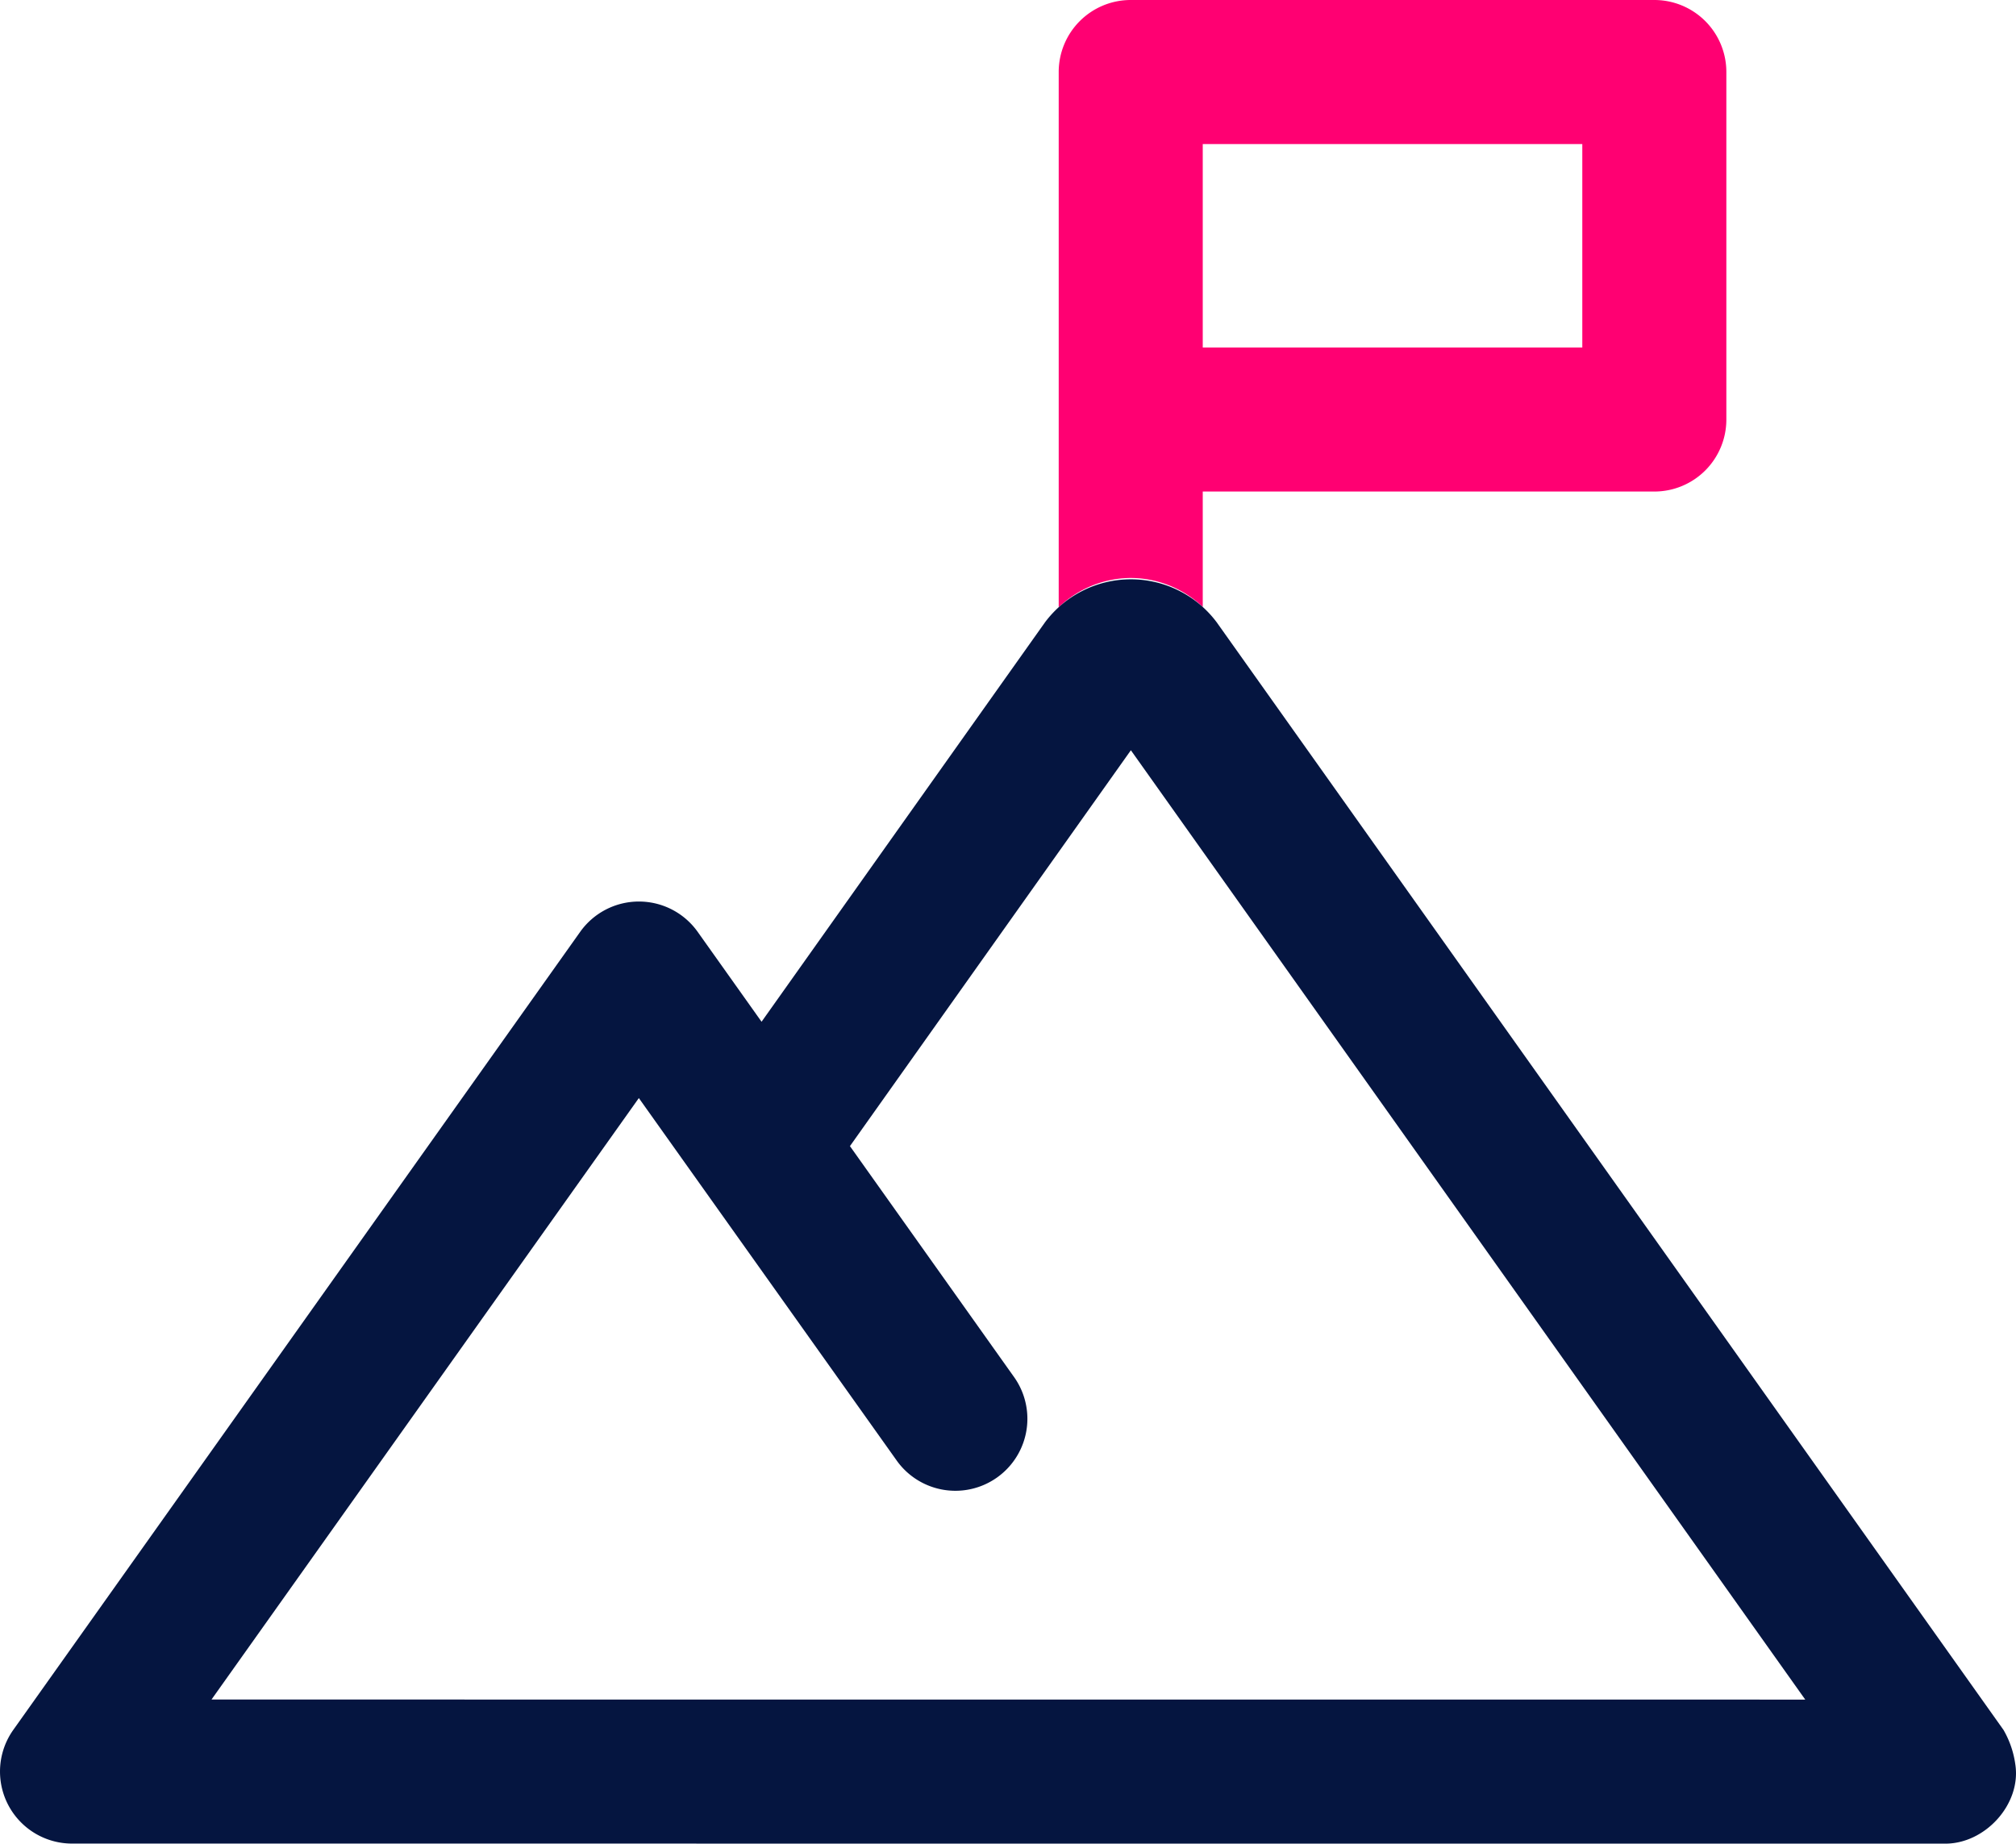
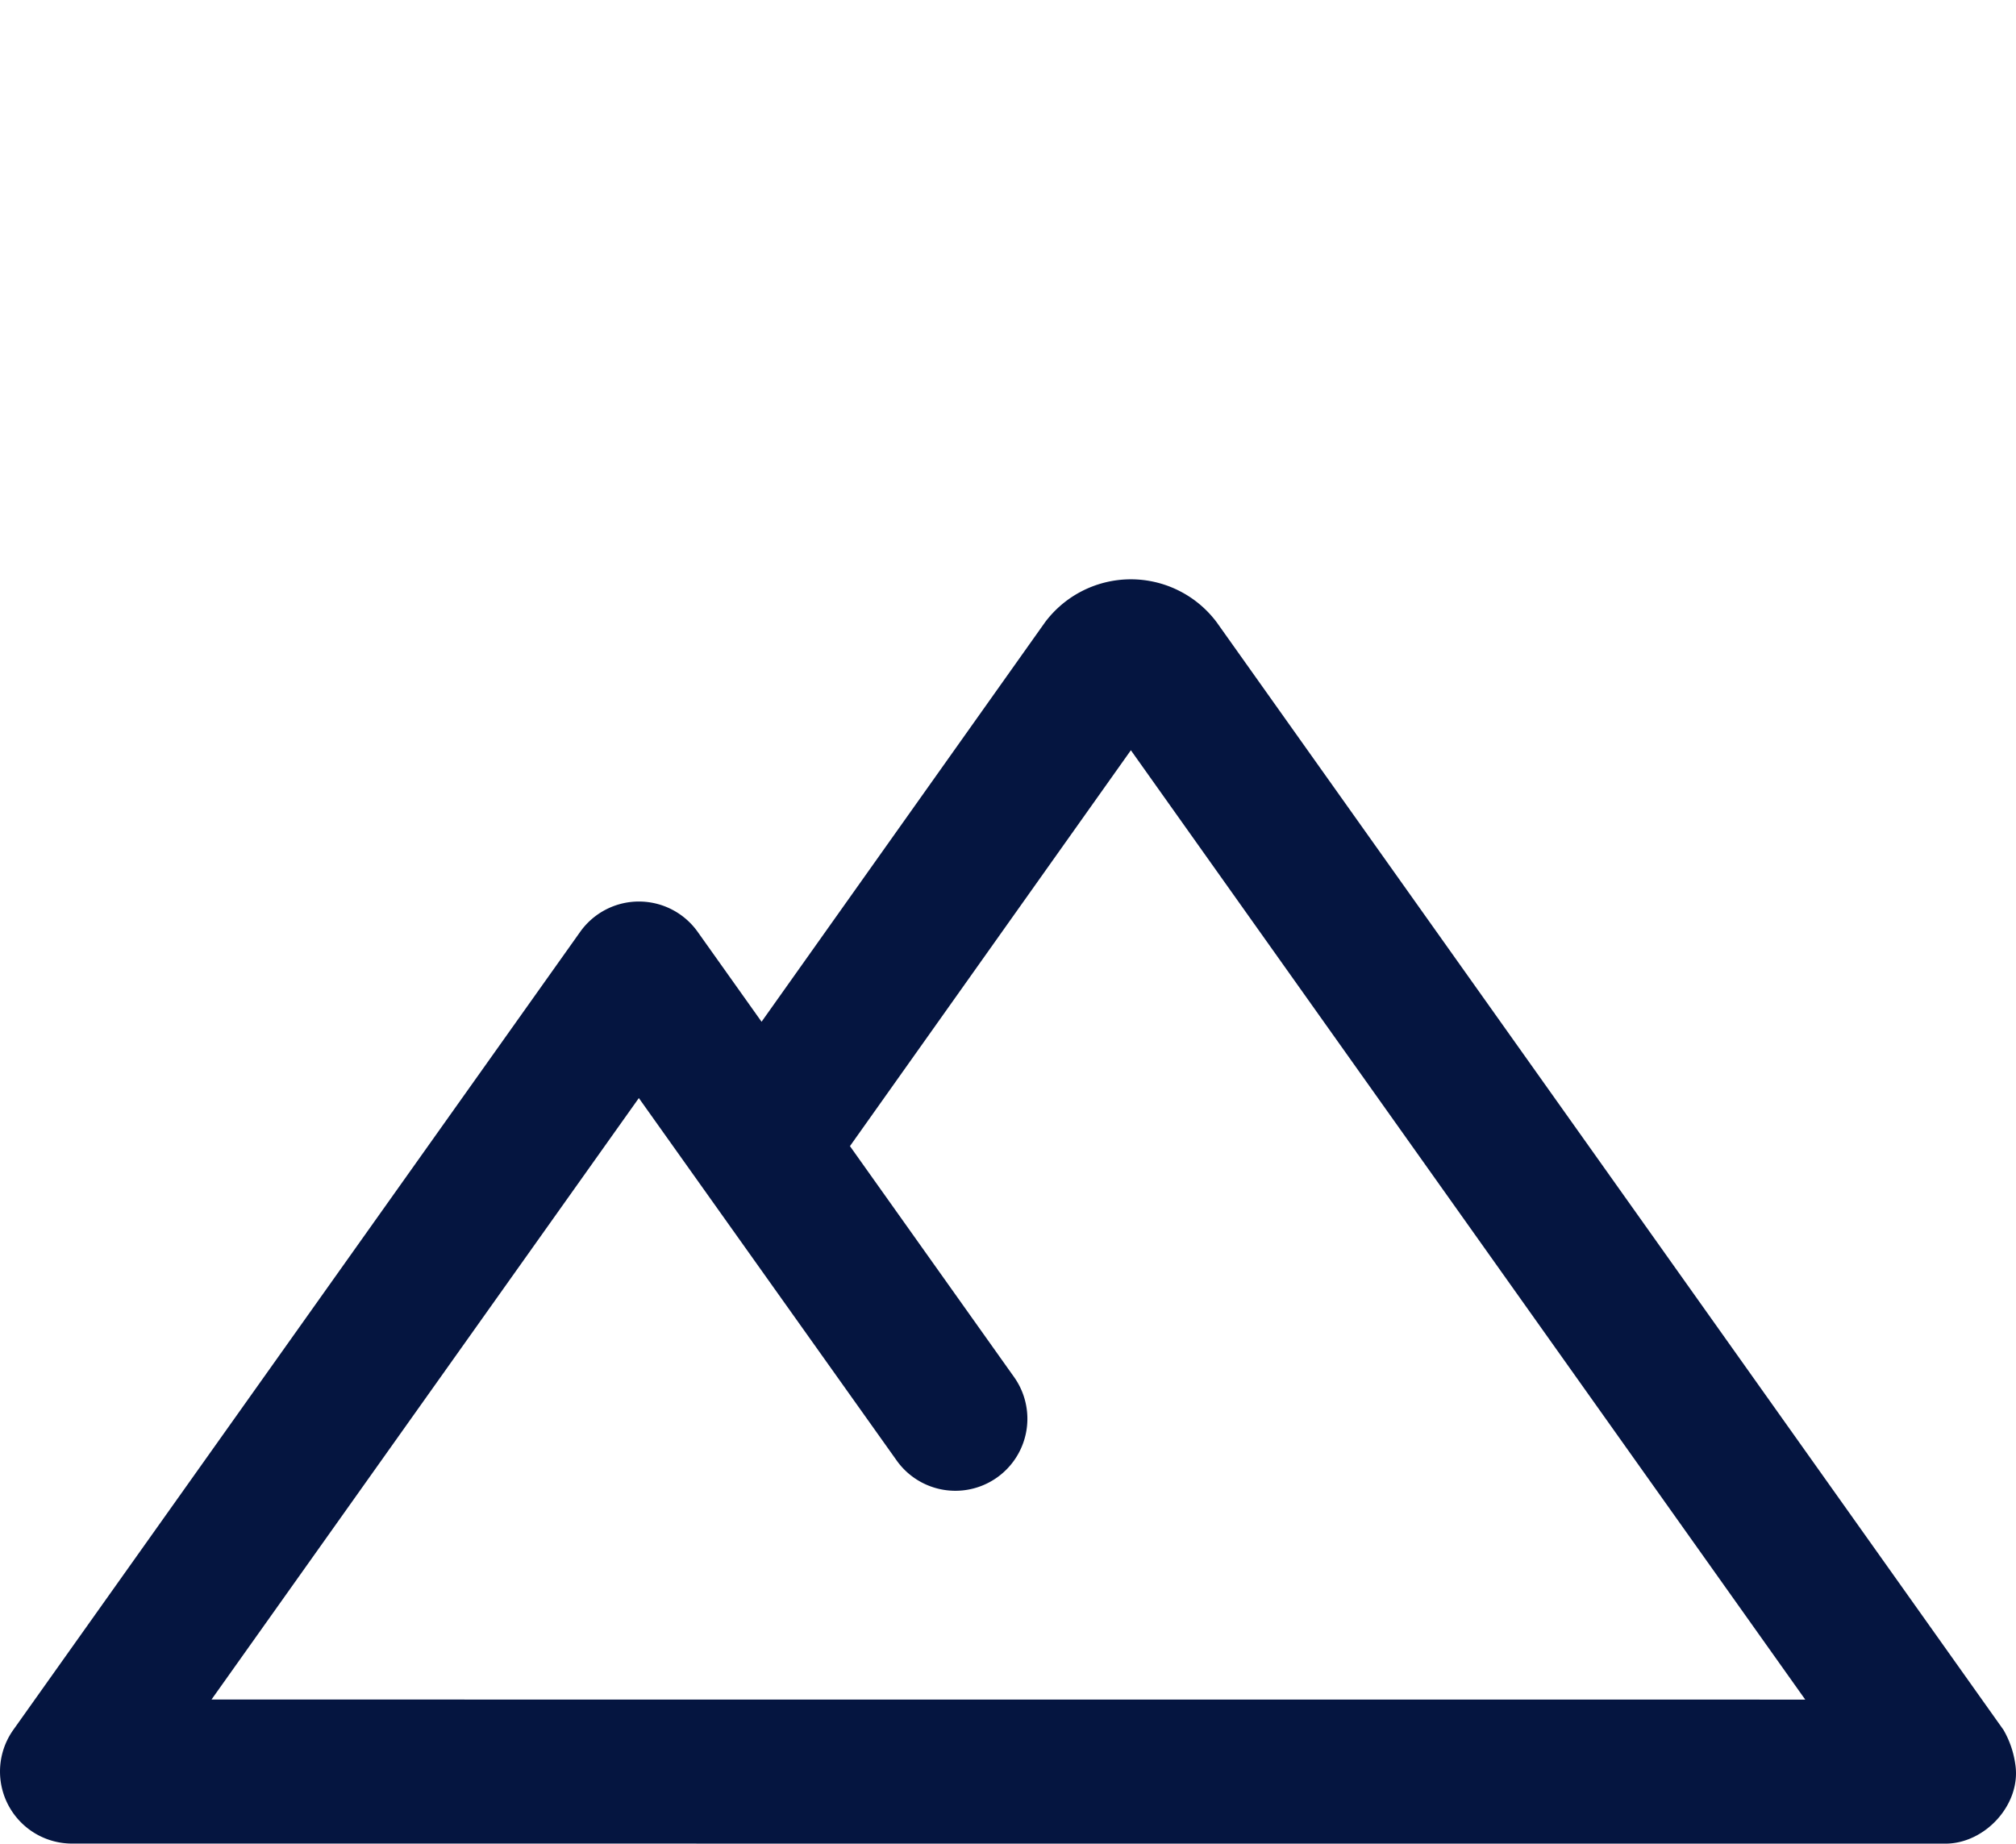
<svg xmlns="http://www.w3.org/2000/svg" width="212" height="193.9" viewBox="0 0 212 193.9">
  <g transform="translate(0 -9.05)">
-     <path d="M118.922,69.836a11.025,11.025,0,0,1,7.558,3.046V60.746h47.487a7.572,7.572,0,0,0,7.574-7.574V16.624a7.572,7.572,0,0,0-7.574-7.574H118.906a7.572,7.572,0,0,0-7.574,7.574V72.917a11.025,11.025,0,0,1,7.591-3.082ZM126.48,24.2h39.913V45.6H126.48Z" fill="#ff0072" />
    <path d="M210.685,190.989,127.945,74.495a11.273,11.273,0,0,0-18.05,0l-29.81,42.014-6.714-9.448a7.579,7.579,0,0,0-12.36-.007L1.4,190.982a7.575,7.575,0,0,0,6.176,11.961l196.932.007c4.238.043,8.074-4.159,7.418-8.351a9.952,9.952,0,0,0-1.241-3.61Zm-188.441-3.2L67.18,124.536l6.422,9.029c.026.043.059.079.086.121l20.653,29.036a7.574,7.574,0,0,0,12.338-8.787l-17.3-24.345,29.542-41.635L189.837,187.8l-167.592-.007Z" fill="#051540" />
  </g>
</svg>